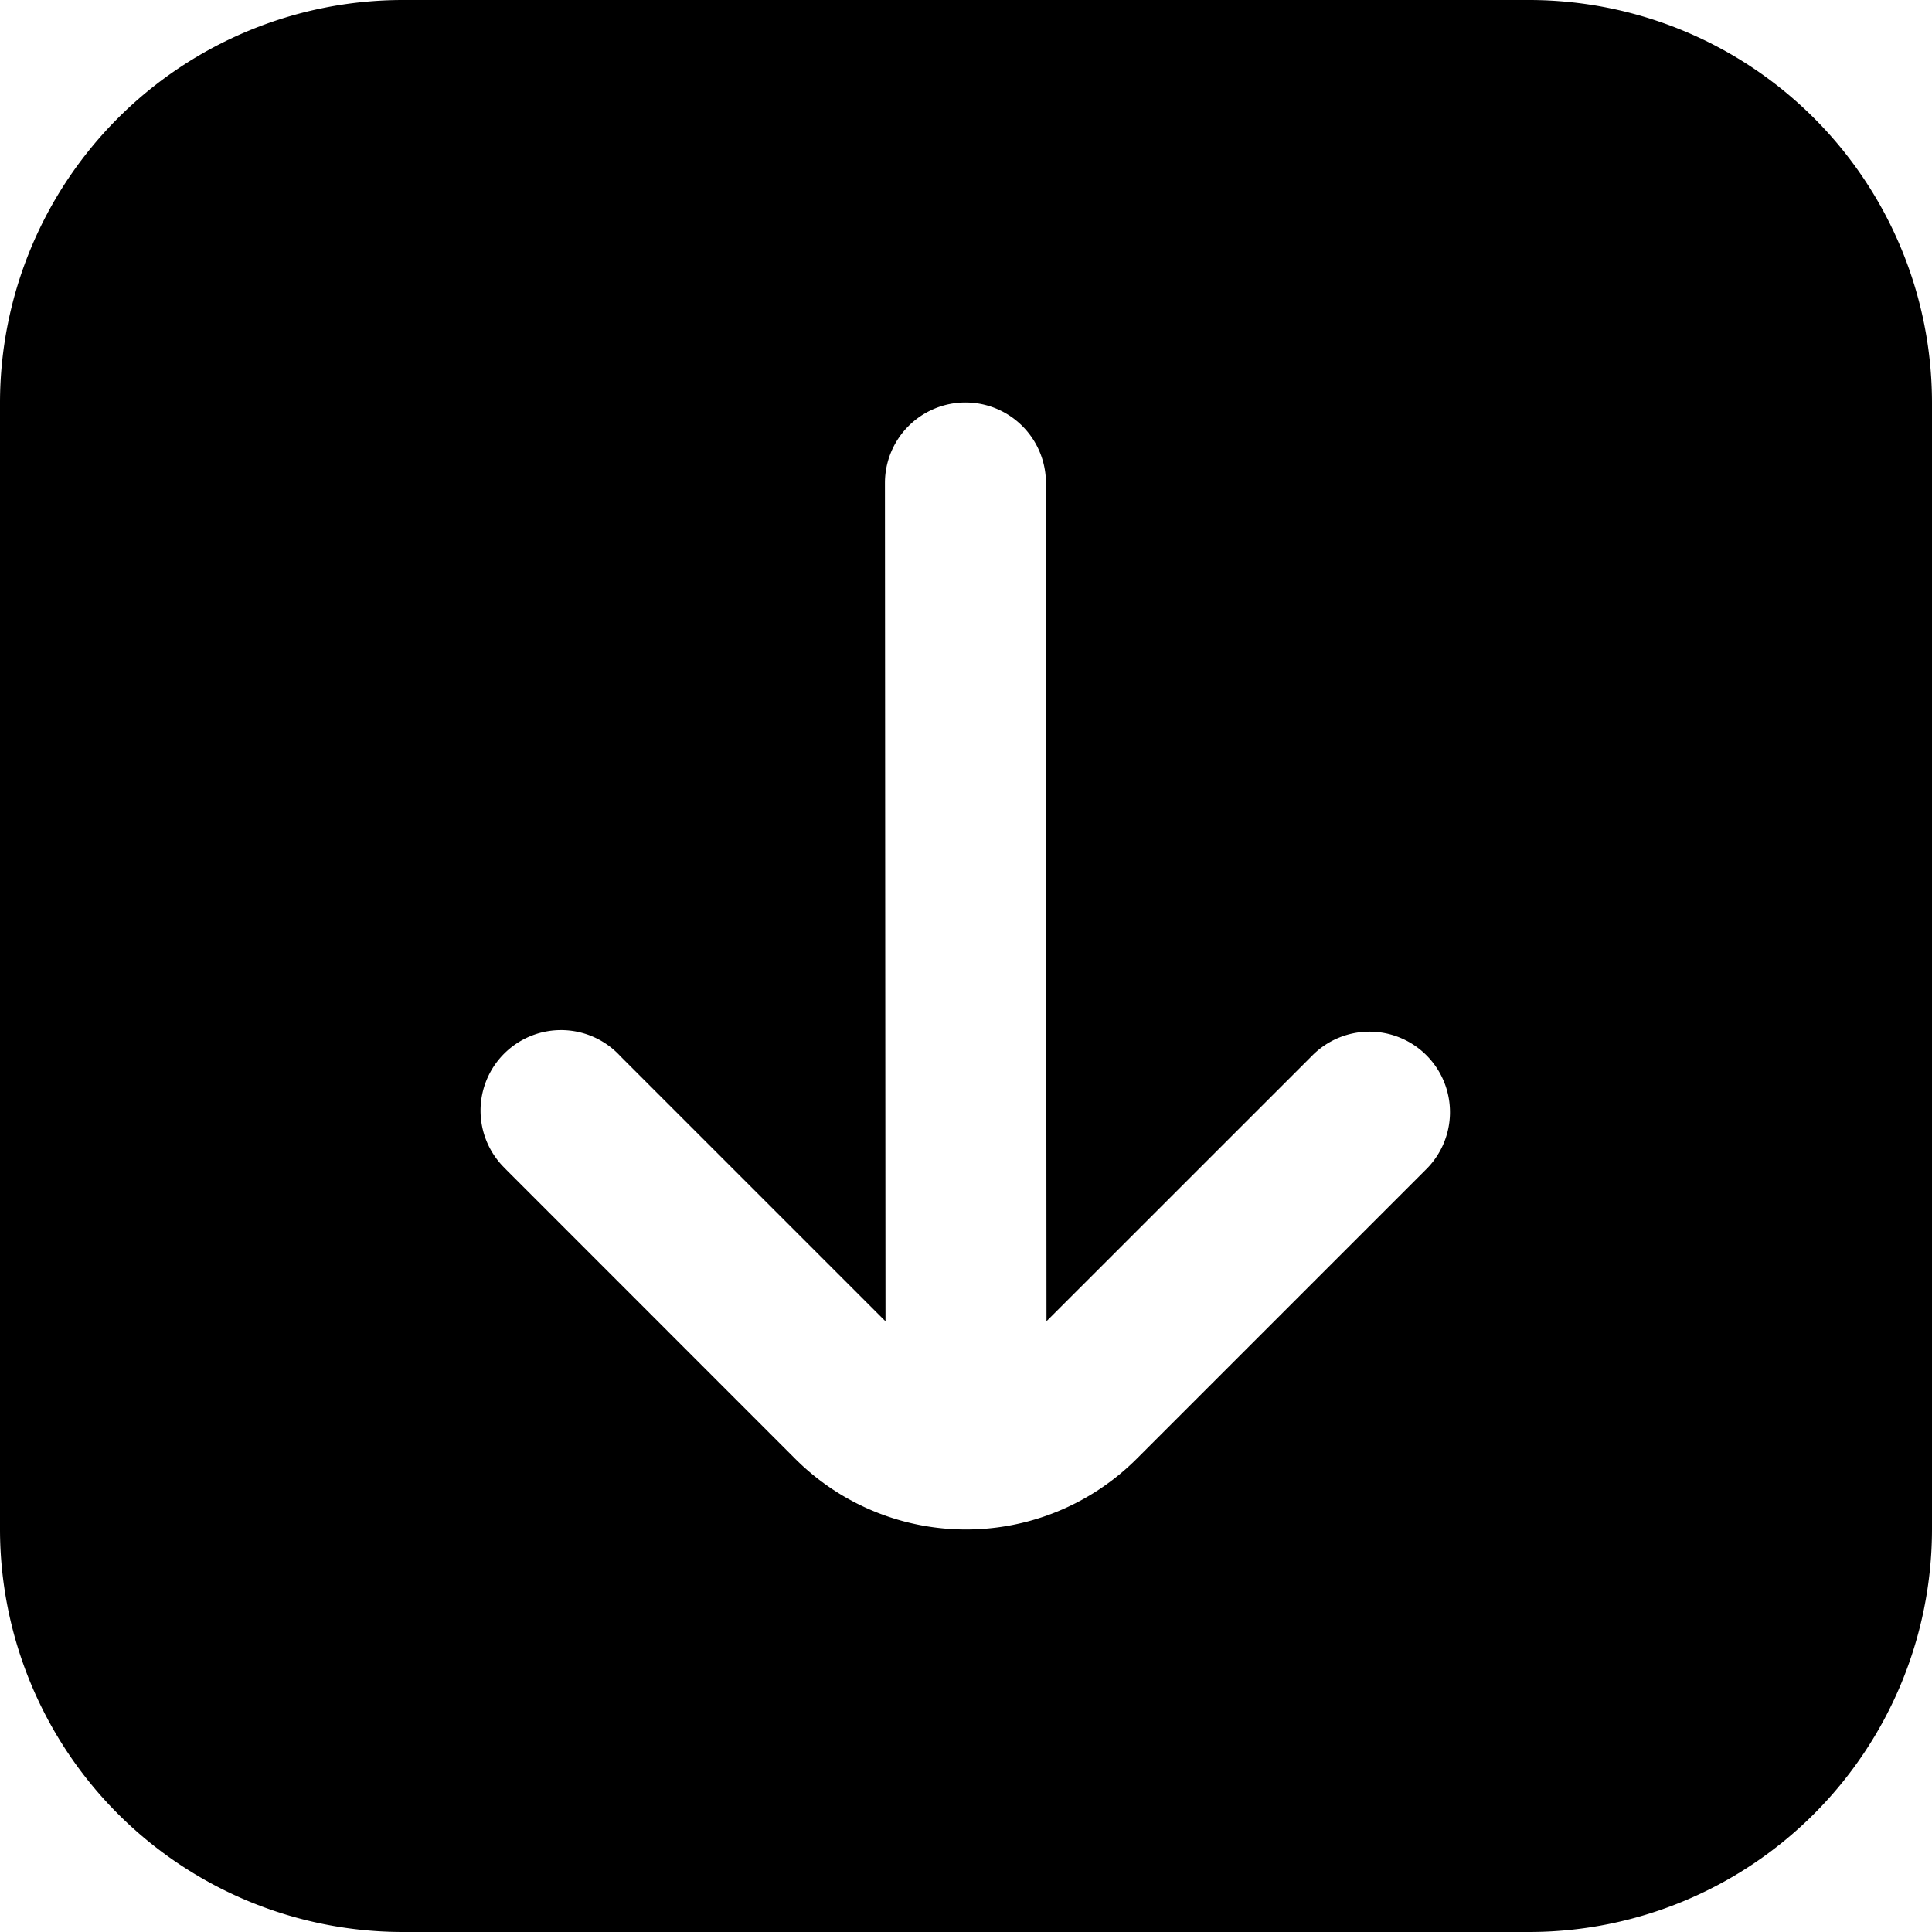
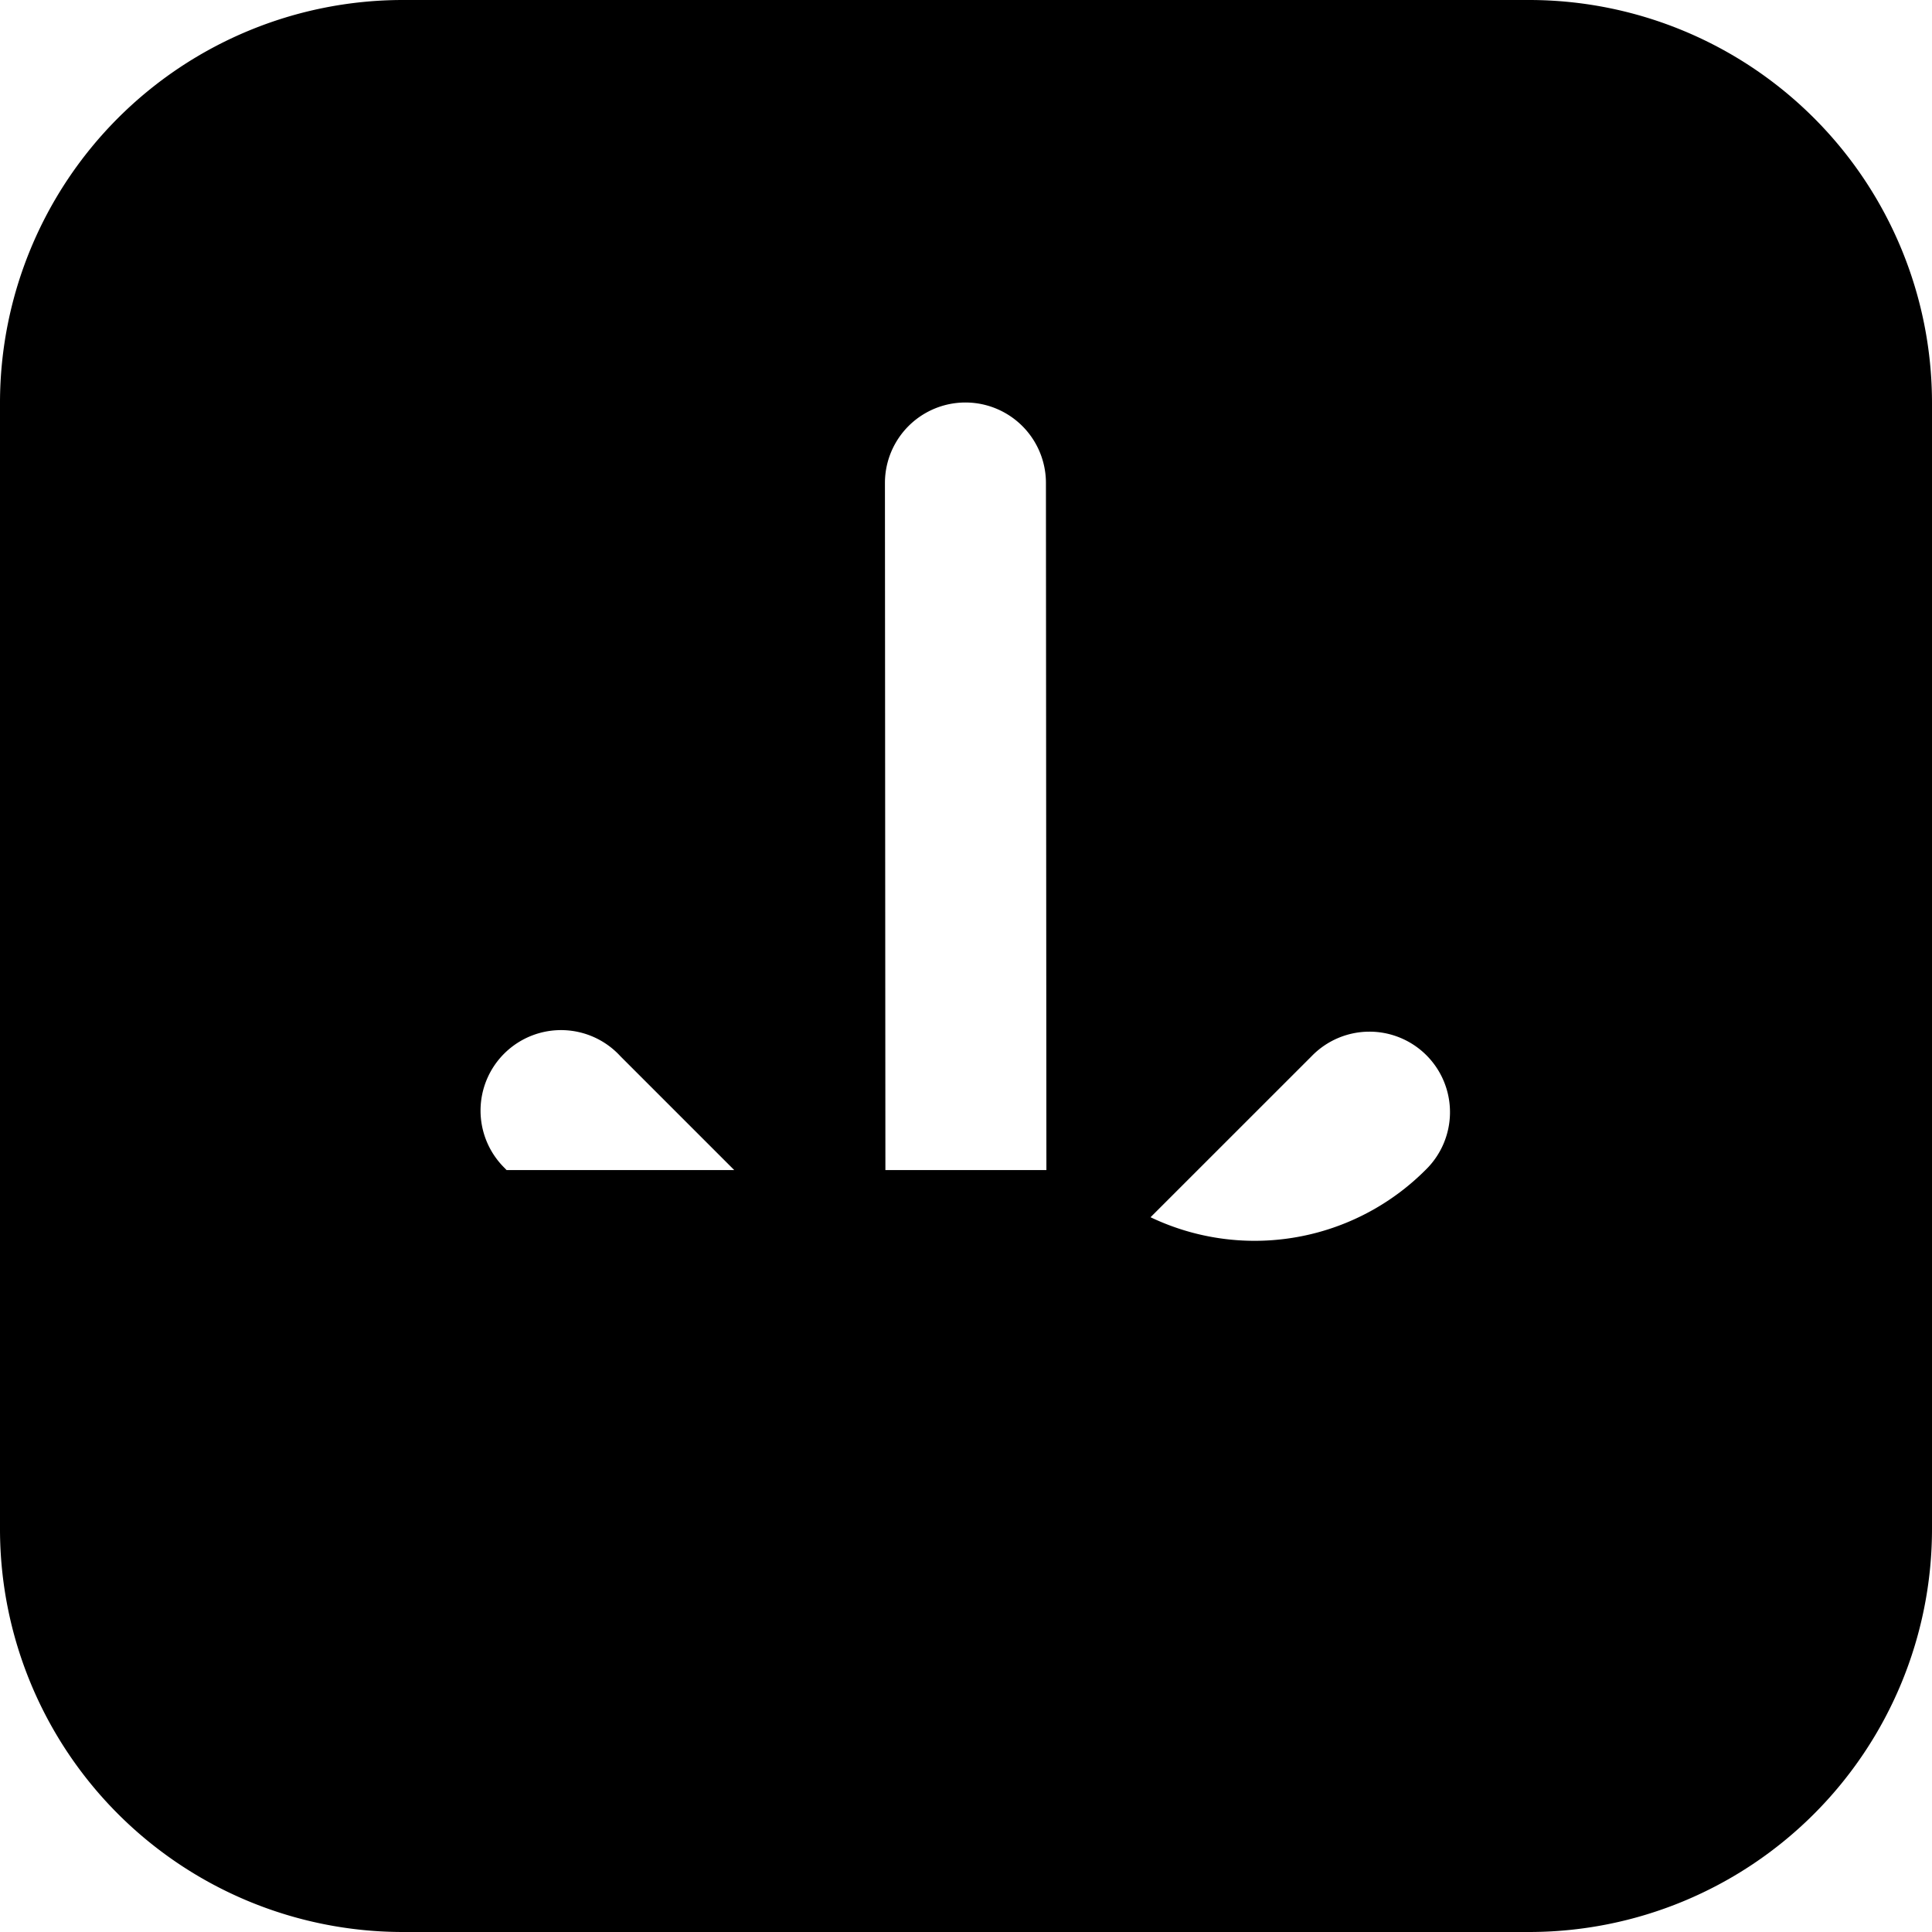
<svg xmlns="http://www.w3.org/2000/svg" id="arrow-circle-down" viewBox="0 0 24 24" width="512" height="512">
-   <path d="M19,0H5A5.006,5.006,0,0,0,0,5V19a5.006,5.006,0,0,0,5,5H19a5.006,5.006,0,0,0,5-5V5A5.006,5.006,0,0,0,19,0ZM17.707,14.535l-3.586,3.586h0a3,3,0,0,1-4.243,0L6.293,14.535l-.024-.025a1,1,0,1,1,1.438-1.389L11,16.414,10.993,6a1,1,0,0,1,2,0L13,16.413l3.293-3.292a1,1,0,1,1,1.414,1.414Z" />
+   <path d="M19,0H5A5.006,5.006,0,0,0,0,5V19a5.006,5.006,0,0,0,5,5H19a5.006,5.006,0,0,0,5-5V5A5.006,5.006,0,0,0,19,0ZM17.707,14.535h0a3,3,0,0,1-4.243,0L6.293,14.535l-.024-.025a1,1,0,1,1,1.438-1.389L11,16.414,10.993,6a1,1,0,0,1,2,0L13,16.413l3.293-3.292a1,1,0,1,1,1.414,1.414Z" />
</svg>